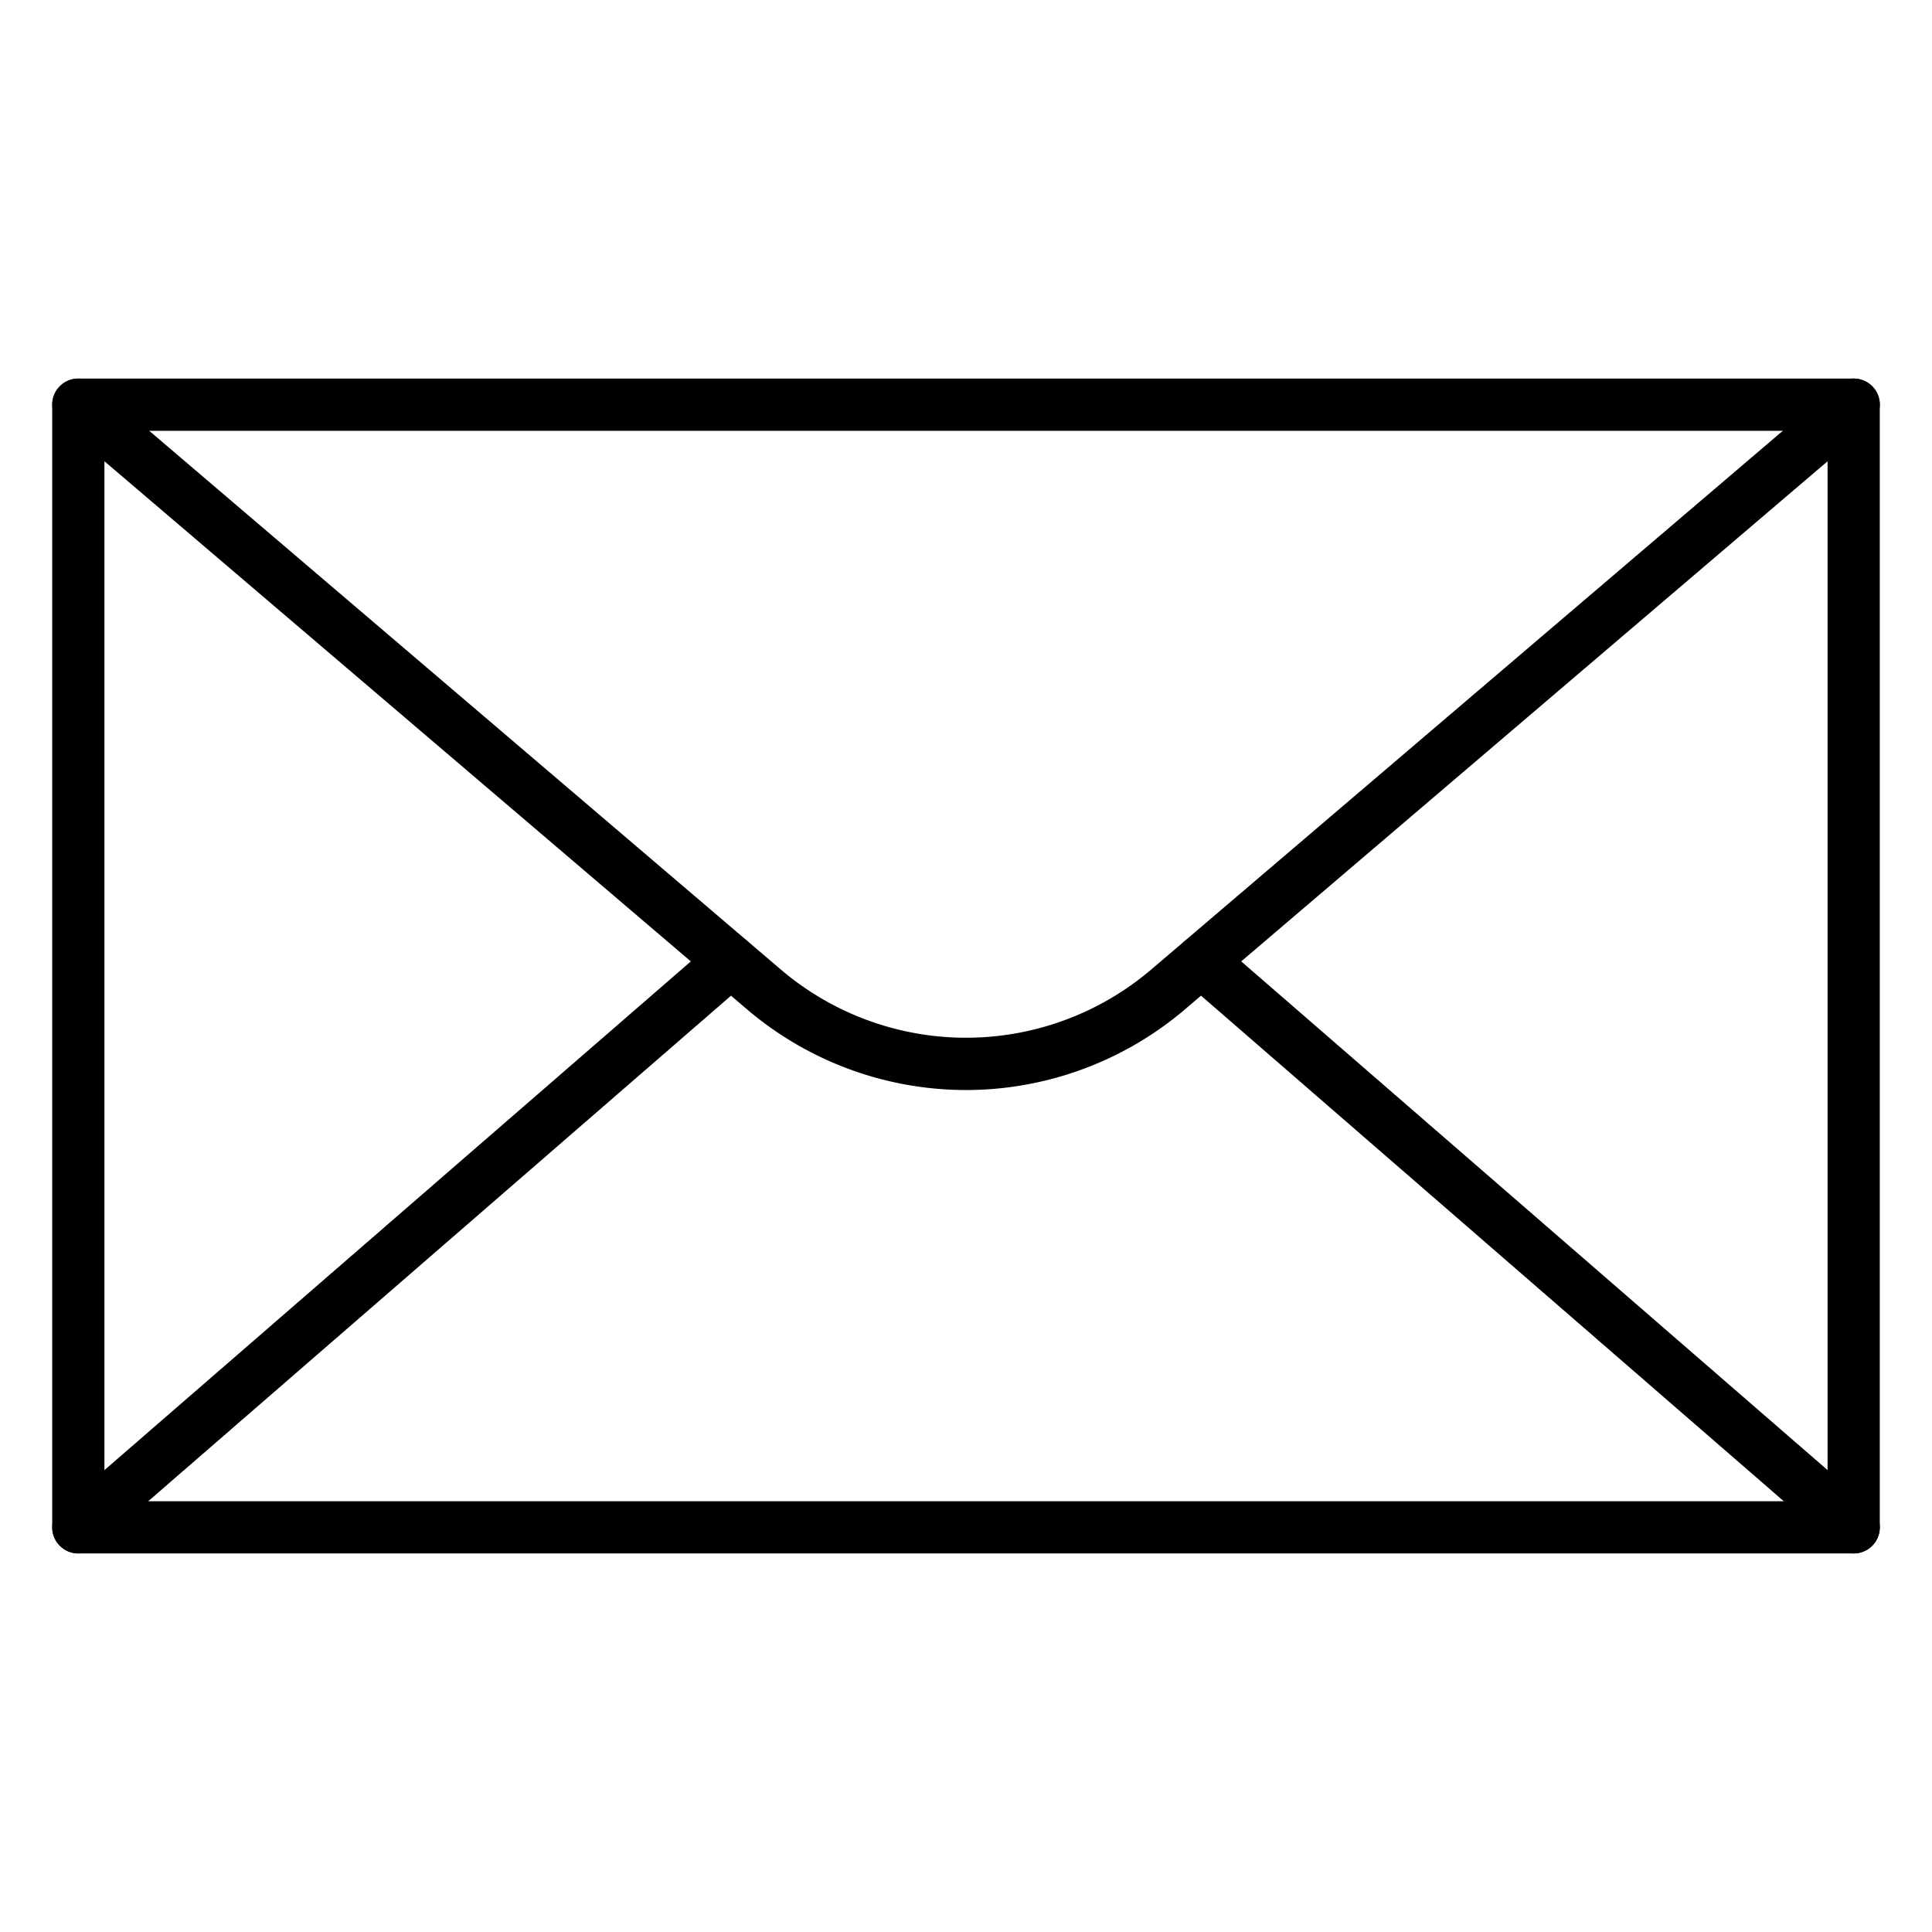
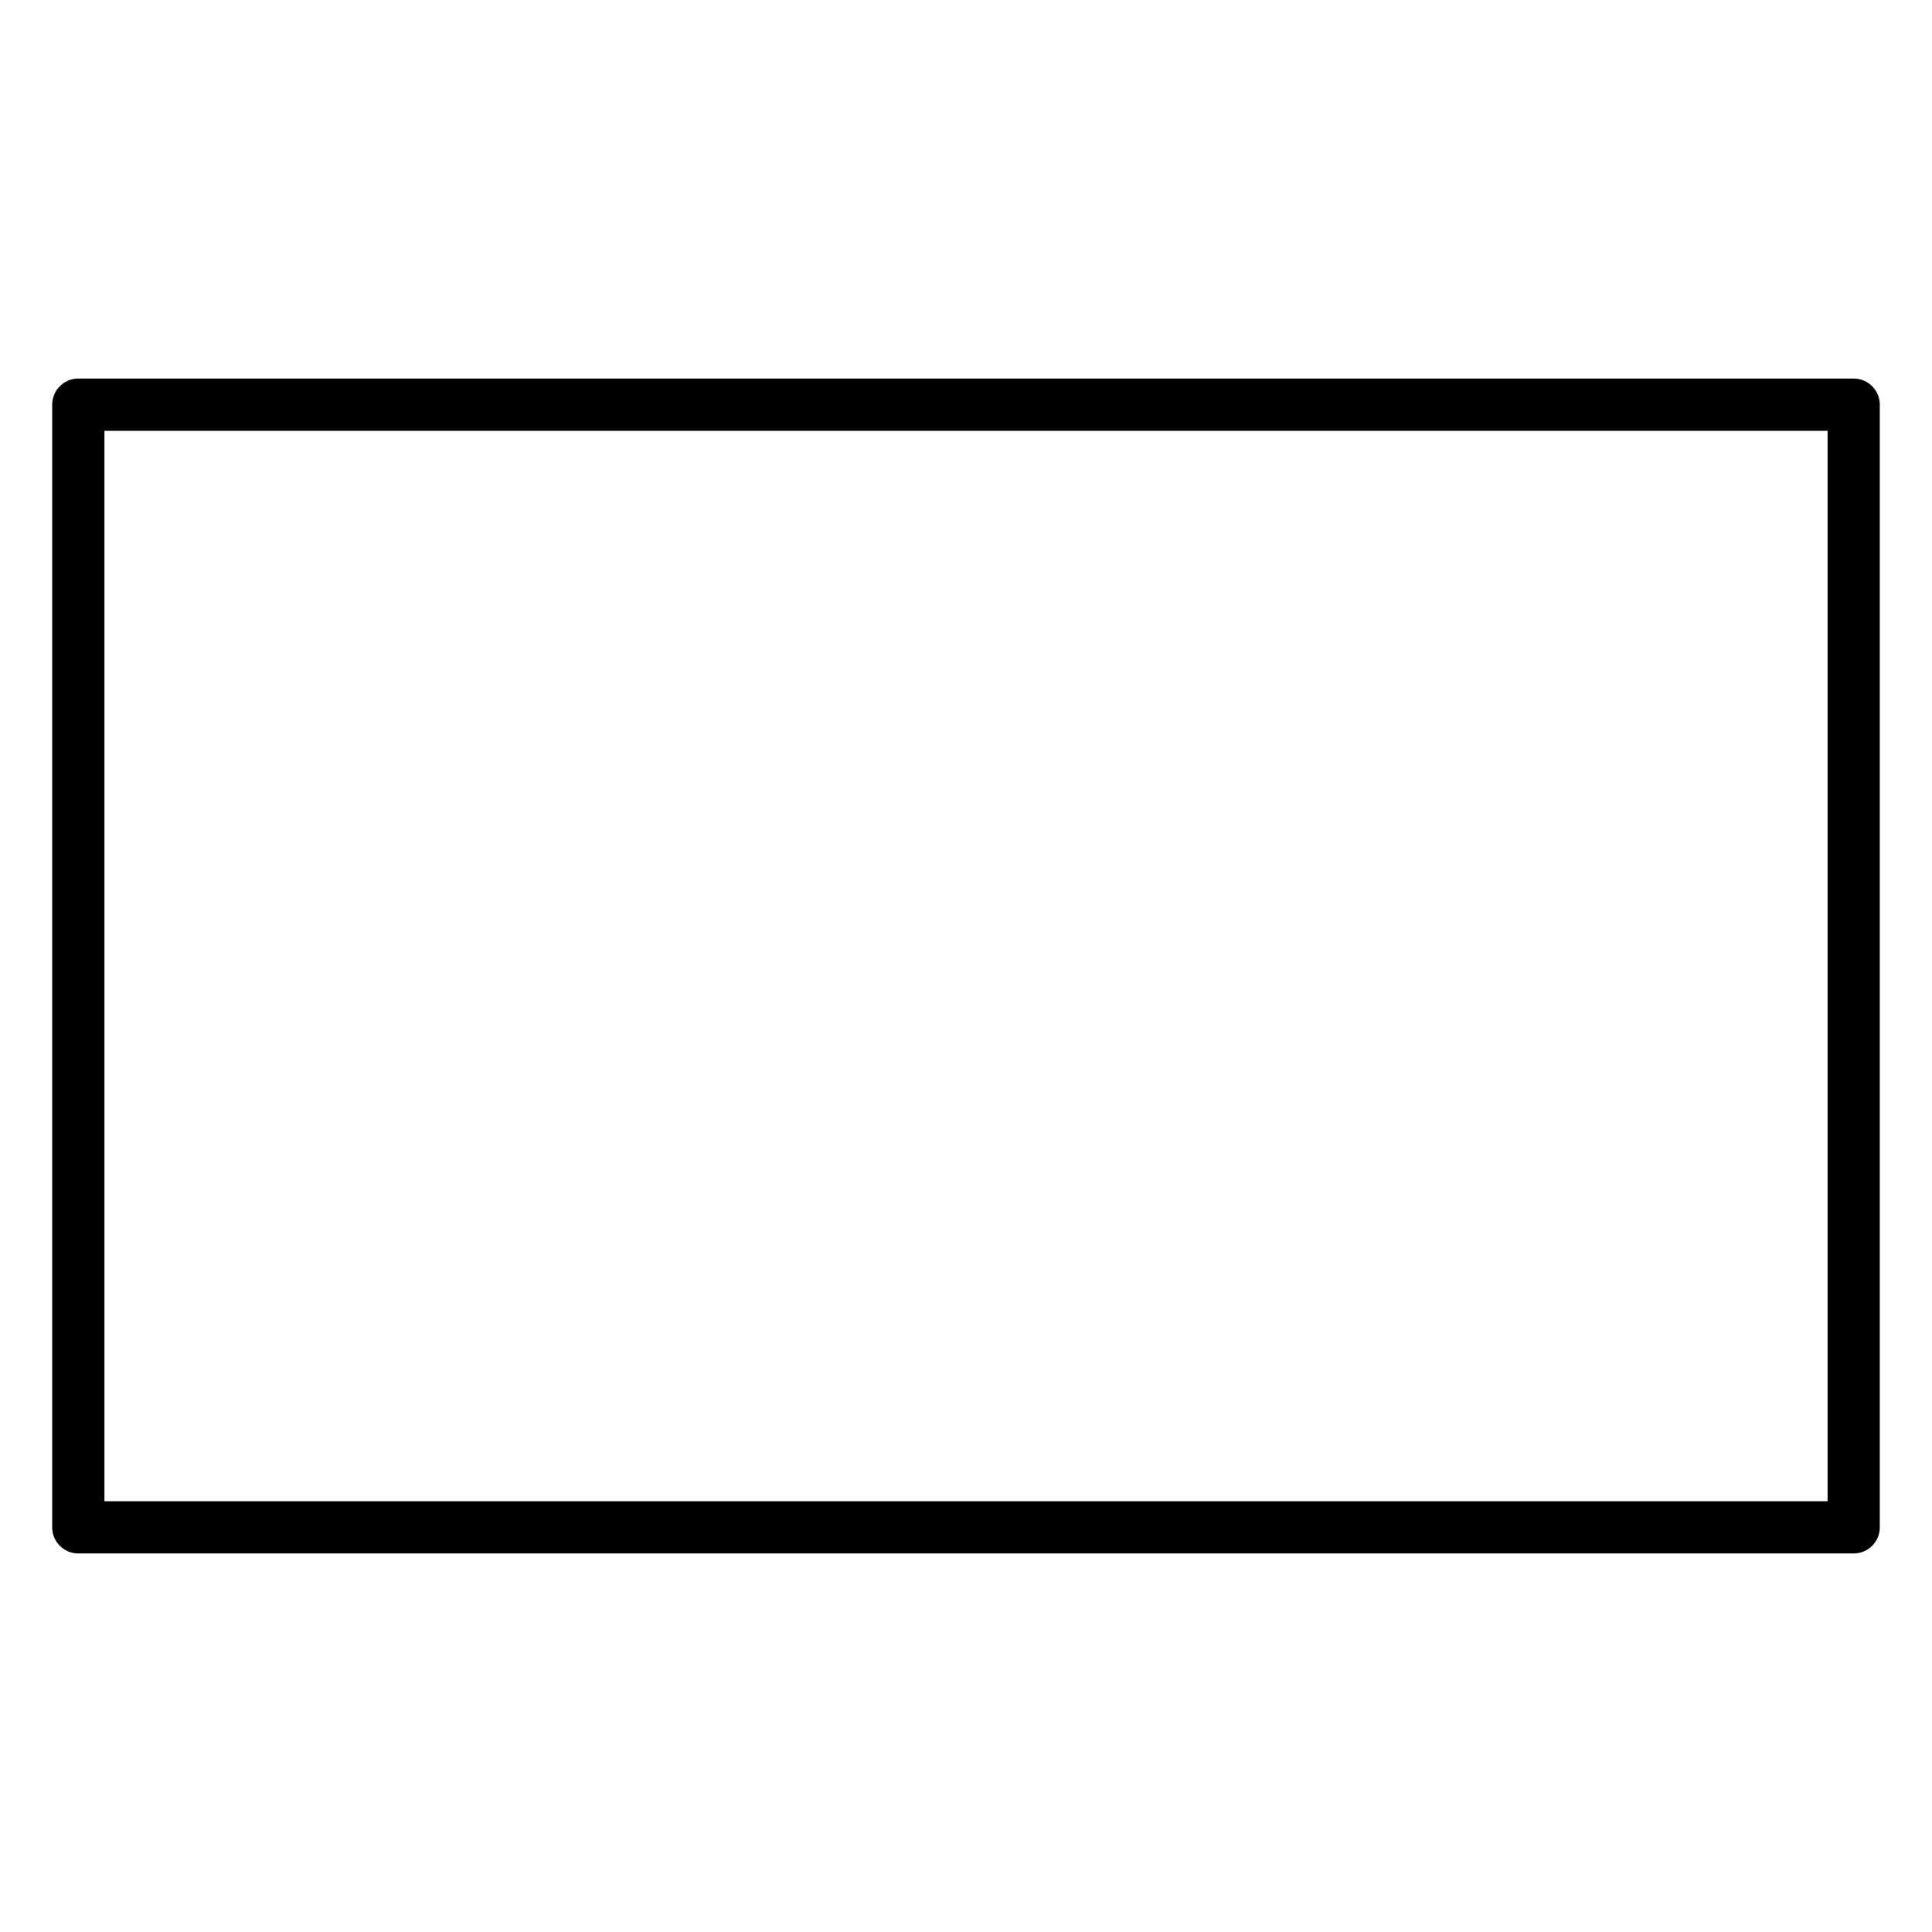
<svg xmlns="http://www.w3.org/2000/svg" id="Icons" height="16px" viewBox="0 0 74 74" width="16px">
  <path d="m71 59.5h-68a1 1 0 0 1 -1-1v-43a1 1 0 0 1 1-1h68a1 1 0 0 1 1 1v43a1 1 0 0 1 -1 1zm-67-2h66v-41h-66z" />
-   <path d="m37 41.751a12.95 12.95 0 0 1 -8.425-3.123l-26.224-22.367a1 1 0 0 1 1.3-1.521l26.222 22.366a10.937 10.937 0 0 0 14.255 0l26.223-22.367a1 1 0 0 1 1.3 1.521l-26.225 22.368a12.954 12.954 0 0 1 -8.426 3.123z" />
-   <path d="m71 59.5a1 1 0 0 1 -.655-.245l-24.99-21.68a1 1 0 0 1 1.311-1.511l24.99 21.68a1 1 0 0 1 -.656 1.756z" />
-   <path d="m3 59.5a1 1 0 0 1 -.655-1.755l24.99-21.68a1 1 0 0 1 1.311 1.511l-24.991 21.679a1 1 0 0 1 -.655.245z" />
</svg>